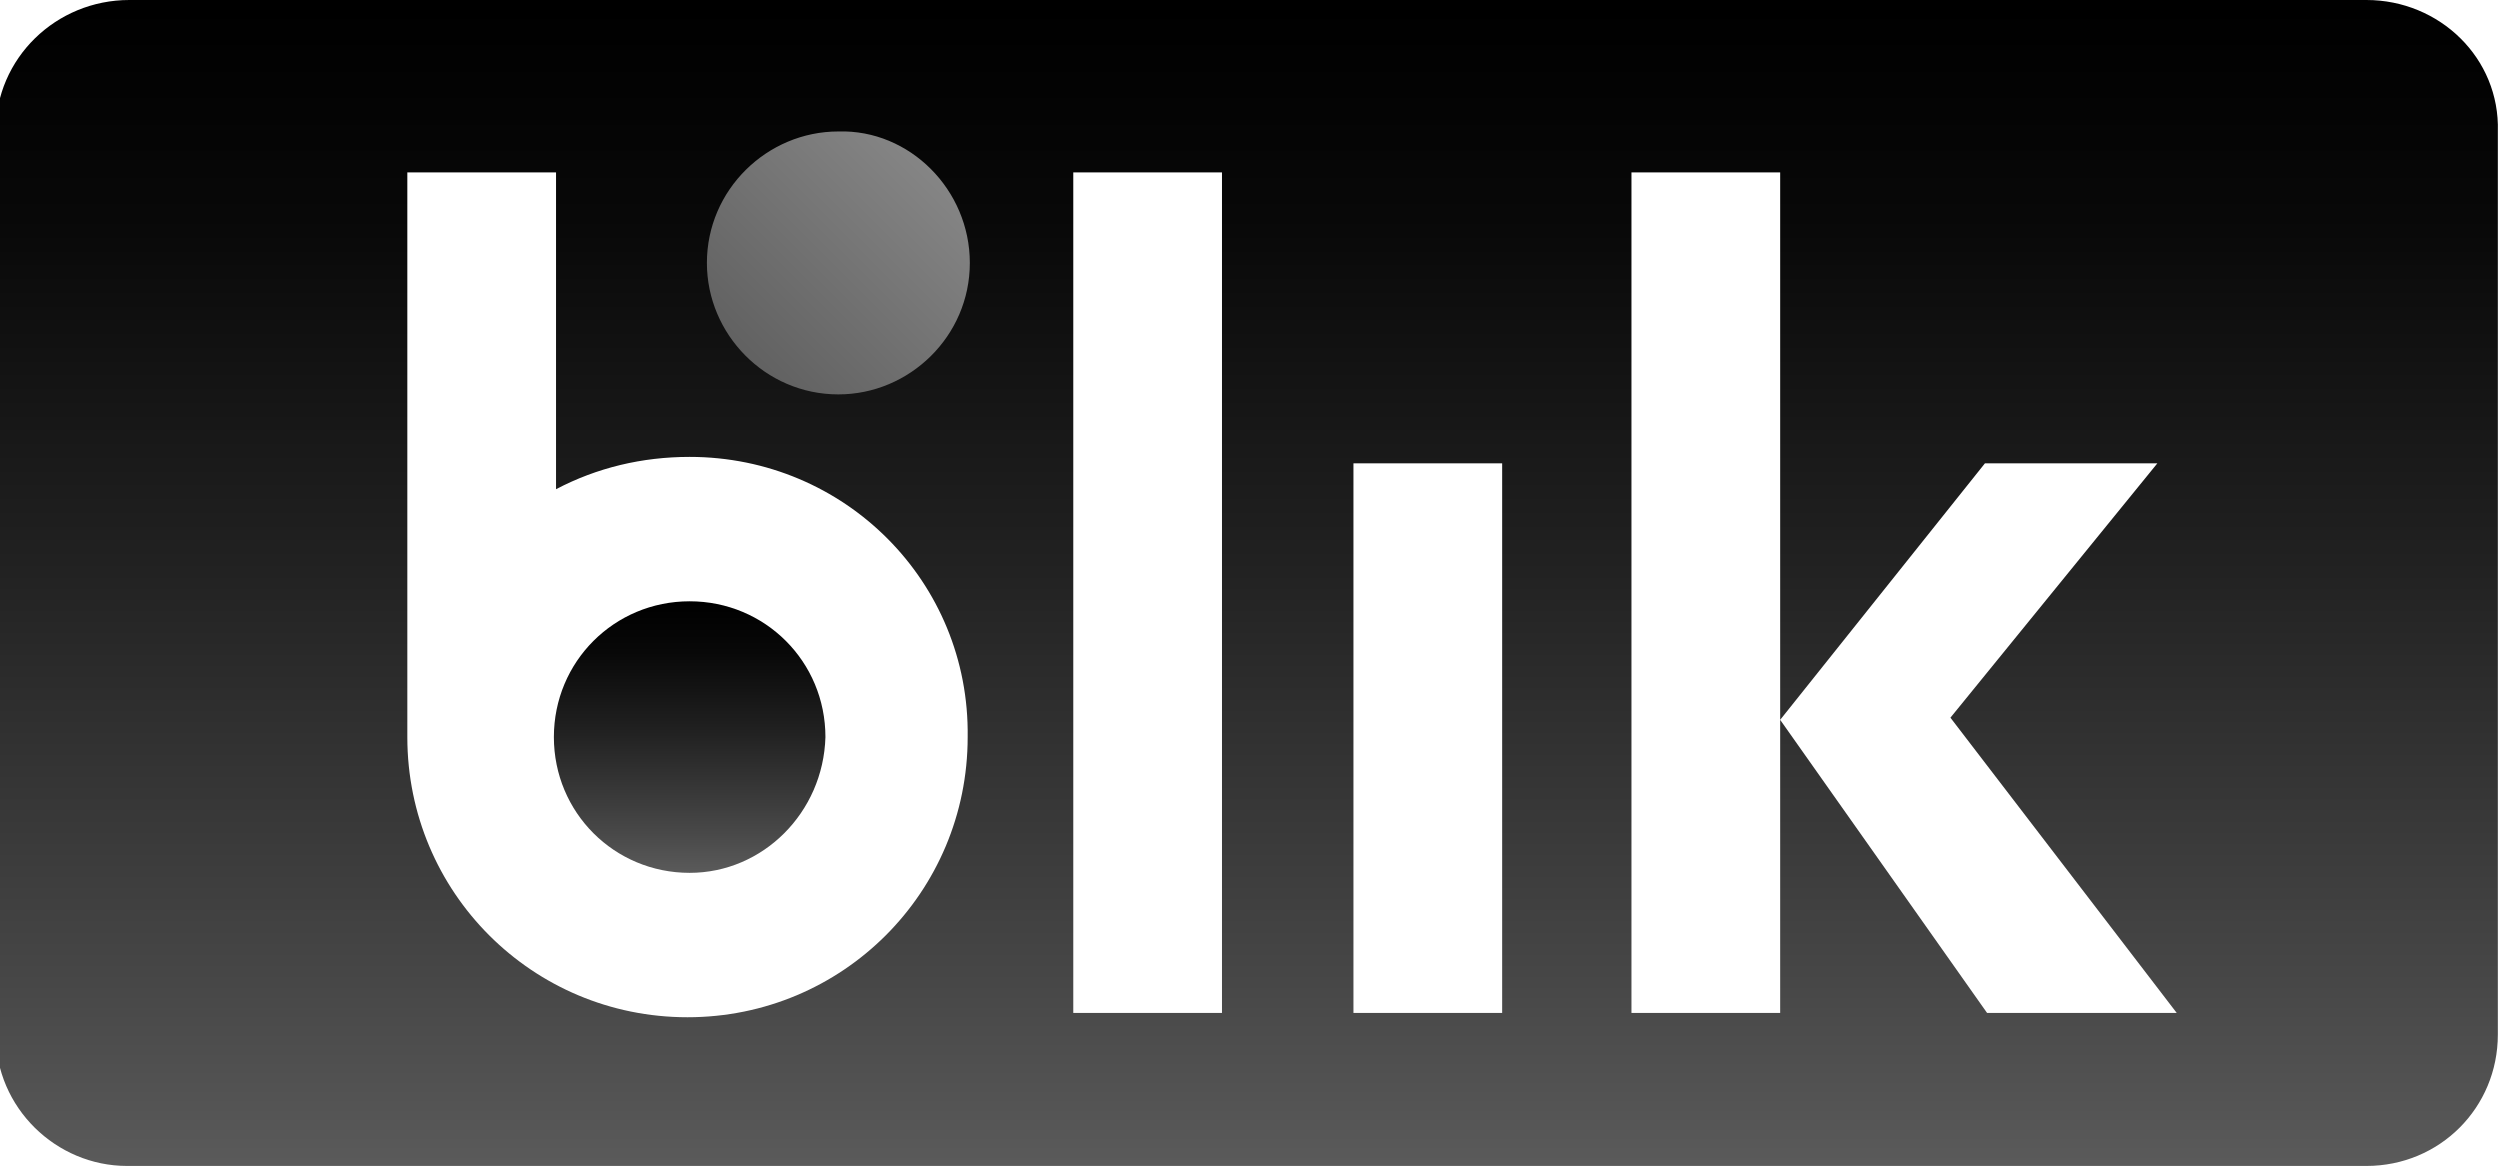
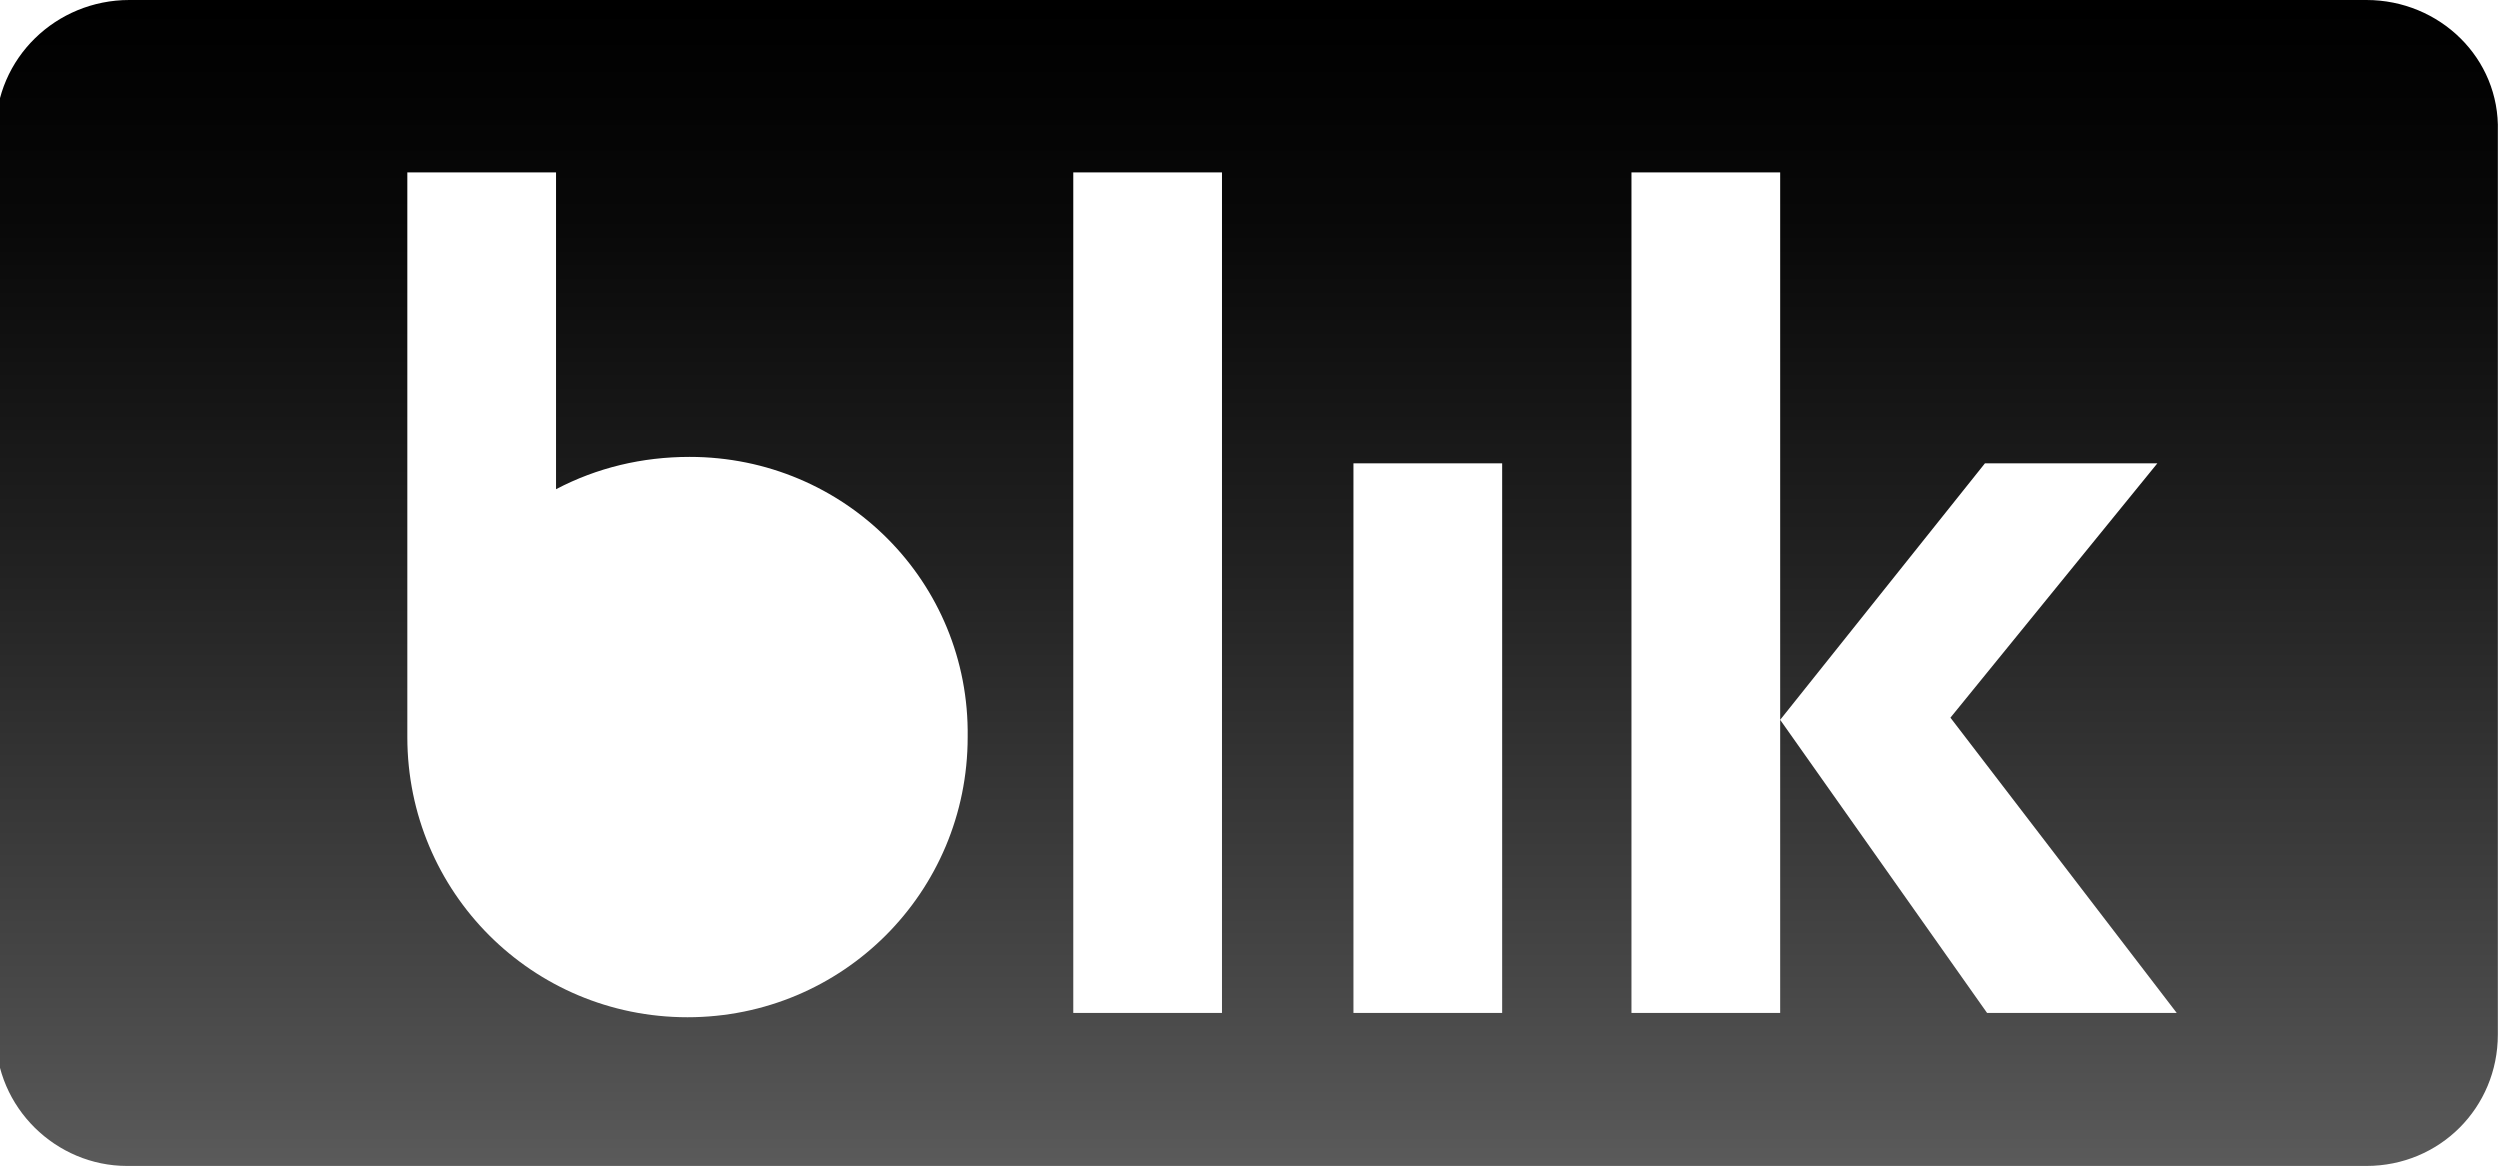
<svg xmlns="http://www.w3.org/2000/svg" version="1.1" id="Layer_1" x="0px" y="0px" viewBox="0 0 116 54.2" style="enable-background:new 0 0 116 54.2;" xml:space="preserve">
  <style type="text/css">
	.st0{fill:url(#SVGID_1_);}
	.st1{fill:url(#SVGID_00000058564184642748433230000002944067016773016969_);}
	.st2{fill:url(#SVGID_00000126284492923912772230000002553878827919010965_);}
</style>
  <g>
    <linearGradient id="SVGID_1_" gradientUnits="userSpaceOnUse" x1="57.851" y1="53.937" x2="57.851" y2="0.261">
      <stop offset="0" style="stop-color:#5A5A5A" />
      <stop offset="0.146" style="stop-color:#484848" />
      <stop offset="0.52" style="stop-color:#212121" />
      <stop offset="0.817" style="stop-color:#080808" />
      <stop offset="1" style="stop-color:#000000" />
    </linearGradient>
    <path class="st0" d="M109.8,0H6C2.6,0-0.2,2.7-0.2,6.1V48c0,3.4,2.8,6.1,6.1,6.1h103.9c3.4,0,6.1-2.7,6.1-6.1V6.1   C116,2.7,113.2,0,109.8,0z M31.9,47.2c-7.2,0-13-5.8-13-13V8h6.9v14.7c1.9-1,4-1.5,6.2-1.5c7.2,0,13,5.8,12.9,13   C44.9,41.4,39.1,47.2,31.9,47.2z M56.7,47h-6.9V8h6.9V47z M69.7,47h-6.9V21.5h6.9V47z M92.2,47l-9.6-13.6V47h-6.9V8h6.9v25.4   l9.5-11.9h8l-9.6,11.8L101,47H92.2z" />
    <linearGradient id="SVGID_00000150783979344404909820000004889901392213540480_" gradientUnits="userSpaceOnUse" x1="32" y1="40.462" x2="32" y2="27.961">
      <stop offset="0" style="stop-color:#5A5A5A" />
      <stop offset="0.146" style="stop-color:#484848" />
      <stop offset="0.52" style="stop-color:#212121" />
      <stop offset="0.817" style="stop-color:#080808" />
      <stop offset="1" style="stop-color:#000000" />
    </linearGradient>
-     <path style="fill:url(#SVGID_00000150783979344404909820000004889901392213540480_);" d="M32,27.9c-3.5,0-6.3,2.8-6.3,6.3   s2.8,6.3,6.3,6.3c3.4,0,6.2-2.8,6.3-6.3C38.3,30.7,35.5,27.9,32,27.9z" />
  </g>
  <linearGradient id="SVGID_00000026142151478416356590000008231813626277618616_" gradientUnits="userSpaceOnUse" x1="34.533" y1="792" x2="43.222" y2="783.311" gradientTransform="matrix(1 0 0 1 0 -775.434)">
    <stop offset="0" style="stop-color:#616161" />
    <stop offset="1" style="stop-color:#858585" />
  </linearGradient>
-   <path style="fill:url(#SVGID_00000026142151478416356590000008231813626277618616_);" d="M45,12.2c0,3.4-2.8,6.1-6.1,6.1l0,0  c-3.4,0-6.1-2.8-6.1-6.1l0,0c0-3.4,2.8-6.1,6.1-6.1l0,0C42.2,6,45,8.8,45,12.2L45,12.2z" />
</svg>